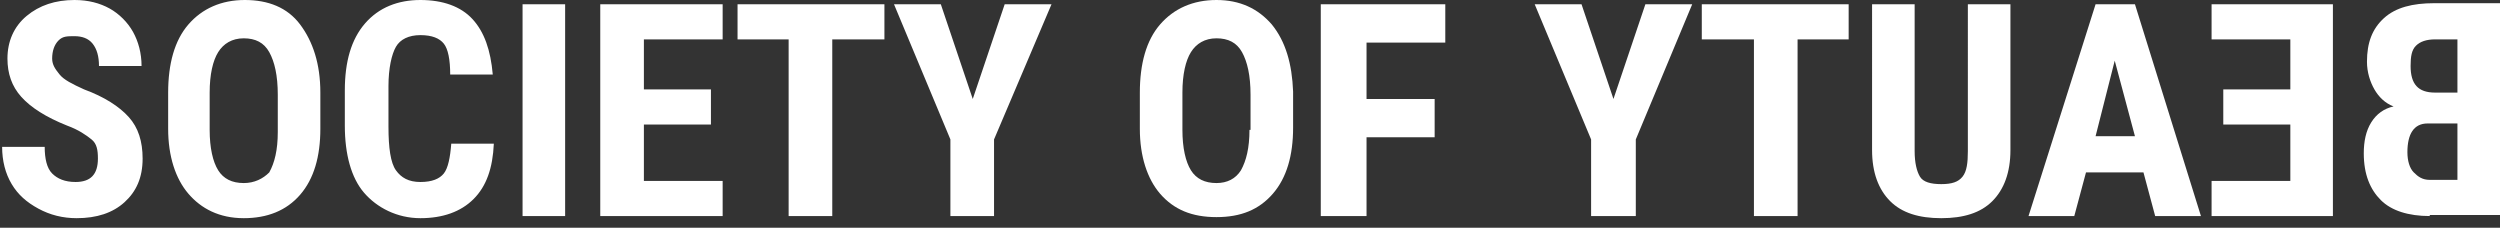
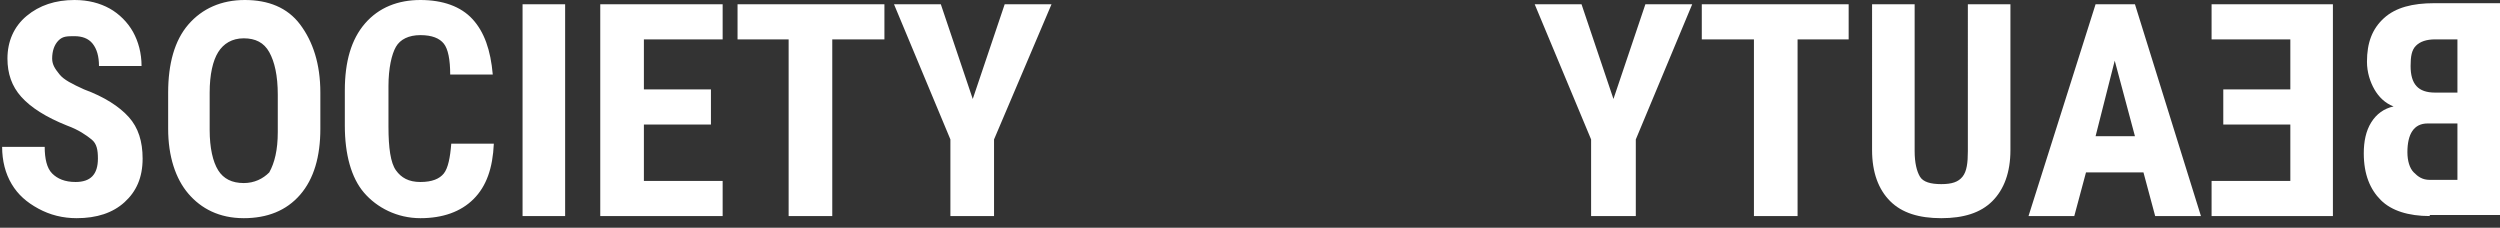
<svg xmlns="http://www.w3.org/2000/svg" id="beautySocietyLogo_svg_icon" data-name="Calque 1" viewBox="0 0 234.9 21.4">
  <rect x="0" y="0" width="234.9" height="21.4" fill="#333333" stroke="none" />
  <defs>
    <style>
      .cls-1 {
        fill: #fff;
        stroke-width: 0px;
      }
    </style>
  </defs>
  <path id="SOCIETY" class="cls-1" d="M7.2,20.5c1.9,0,3.4-.5,4.5-1.5s1.7-2.3,1.7-4.1c0-1.6-.4-2.9-1.3-3.9s-2.3-1.9-4.2-2.6c-1.1-.5-1.9-.9-2.3-1.4s-.7-.9-.7-1.5c0-.7.2-1.3.6-1.7s.8-.4,1.5-.4,1.3.2,1.7.7.6,1.2.6,2.1h4c0-1.2-.3-2.3-.8-3.2s-1.3-1.7-2.2-2.2S8.3,0,7,0C5.2,0,3.7.5,2.5,1.5S.7,3.9.7,5.5c0,1.4.4,2.6,1.3,3.6.9,1,2.3,1.9,4.3,2.7,1.1.4,1.8.9,2.3,1.3s.6,1,.6,1.8c0,1.5-.7,2.2-2.1,2.2-1,0-1.7-.3-2.2-.8s-.7-1.4-.7-2.5H.2c0,1.3.3,2.5.9,3.5.6,1,1.4,1.7,2.5,2.3,1.1.6,2.3.9,3.6.9ZM22.9,20.5c2.2,0,4-.7,5.3-2.2s1.9-3.6,1.9-6.2h0v-3.4c0-2.7-.7-4.8-1.9-6.4S25.2,0,23,0s-4,.8-5.3,2.3-1.9,3.7-1.9,6.4h0v3.4c0,2.6.7,4.7,1.9,6.1s2.9,2.3,5.2,2.3ZM22.9,17.2c-1.1,0-1.9-.4-2.4-1.2s-.8-2.1-.8-3.8h0v-3.5c0-1.7.3-3,.8-3.8s1.3-1.3,2.4-1.3,1.9.4,2.4,1.3c.5.9.8,2.2.8,4h0v3.5c0,1.7-.3,2.9-.8,3.8-.6.6-1.4,1-2.4,1ZM39.5,20.5c2.1,0,3.8-.6,5-1.8s1.8-2.9,1.9-5.2h-4c-.1,1.3-.3,2.3-.7,2.8s-1.1.8-2.2.8-1.8-.4-2.3-1.1-.7-2.1-.7-4.1h0v-3.8c0-1.7.3-3,.7-3.7s1.2-1.1,2.3-1.1,1.8.3,2.2.8.6,1.5.6,2.9h4c-.2-2.3-.8-4-1.9-5.2S41.6,0,39.5,0s-3.9.7-5.2,2.2-1.9,3.6-1.9,6.3h0v3.3c0,2.7.6,4.9,1.8,6.3s3.1,2.4,5.3,2.4ZM53.1,20.3V.4h-4v19.9h4ZM67.9,20.3v-3.3h-7.4v-5.3h6.3v-3.3h-6.3V3.7h7.4V.4h-11.5v19.9h11.5ZM78.2,20.3V3.7h4.9V.4h-13.8v3.3h4.8v16.6h4.1ZM93.4,20.3v-7.2L98.8.4h-4.4l-3,8.9-3-8.9h-4.4l5.3,12.7v7.2h4.1Z" />
-   <path id="BEAUTY" class="cls-1" d="M228.3,20.3c-2,0-3.6-.5-4.6-1.5s-1.6-2.4-1.6-4.4c0-1.1.2-2.1.7-2.9s1.2-1.3,2.1-1.5c-.8-.3-1.4-.9-1.8-1.6s-.7-1.6-.7-2.6c0-1.8.5-3.1,1.6-4.1s2.7-1.4,4.7-1.4h6.2v19.9h-6.6v.1ZM228.8,8.7h2.1V3.7h-2.1c-.8,0-1.4.2-1.8.6s-.5,1-.5,1.9c0,1.7.7,2.5,2.3,2.5h0ZM228.3,16.9h2.6v-5.3h-2.8c-1.3,0-1.9,1-1.9,2.7,0,.8.2,1.5.6,1.9s.8.7,1.5.7h0ZM207.8,20.3v-3.3h7.4v-5.3h-6.3v-3.3h6.3V3.7h-7.4V.4h11.4v19.9h-11.4ZM202.5,20.3l-1.1-4.1h-5.4l-1.1,4.1h-4.3L196.9.4h3.7l6.2,19.9h-4.3ZM196.9,12.8h3.7l-1.9-7.1-1.8,7.1ZM182.4,20.5c-2.1,0-3.7-.5-4.8-1.6s-1.7-2.7-1.7-4.8h0V.4h4v13.8c0,1.1.2,1.9.5,2.4s1,.7,2,.7,1.6-.2,2-.7.5-1.3.5-2.4h0V.4h4v13.7c0,2.1-.6,3.7-1.7,4.8s-2.7,1.6-4.8,1.6ZM164.8,20.3V3.7h-4.9V.4h13.8v3.3h-4.8v16.6h-4.1ZM149.5,20.3v-7.2l-5.3-12.7h4.4l3,8.9,3-8.9h4.4l-5.3,12.7v7.2h-4.2Z" />
-   <path class="cls-1" d="M124.1,20.3V.4h11.7v3.6h-7.4v5.3h6.4v3.6h-6.4v7.4h-4.3Z" />
-   <path class="cls-1" d="M119.5,2.3c-1.3-1.5-3-2.3-5.2-2.3s-4,.8-5.3,2.3-1.9,3.7-1.9,6.4v3.4c0,2.6.7,4.7,1.9,6.1,1.3,1.5,3,2.2,5.3,2.2s4-.7,5.3-2.2,1.9-3.6,1.9-6.2v-3.4c-.1-2.6-.7-4.7-2-6.3ZM117.4,12.2c0,1.7-.3,2.9-.8,3.8-.5.8-1.3,1.2-2.3,1.2-1.1,0-1.9-.4-2.4-1.2s-.8-2.1-.8-3.8v-3.5c0-1.7.3-3,.8-3.8s1.3-1.3,2.4-1.3,1.9.4,2.4,1.3c.5.9.8,2.2.8,4v3.3h-.1Z" />
+   <path id="BEAUTY" class="cls-1" d="M228.3,20.3c-2,0-3.6-.5-4.6-1.5s-1.6-2.4-1.6-4.4c0-1.1.2-2.1.7-2.9s1.2-1.3,2.1-1.5c-.8-.3-1.4-.9-1.8-1.6s-.7-1.6-.7-2.6c0-1.8.5-3.1,1.6-4.1s2.7-1.4,4.7-1.4h6.2v19.9h-6.6v.1ZM228.8,8.7h2.1V3.7h-2.1c-.8,0-1.4.2-1.8.6s-.5,1-.5,1.9c0,1.7.7,2.5,2.3,2.5h0ZM228.3,16.9h2.6v-5.3h-2.8c-1.3,0-1.9,1-1.9,2.7,0,.8.2,1.5.6,1.9s.8.7,1.5.7h0ZM207.8,20.3v-3.3h7.4v-5.3h-6.3v-3.3h6.3V3.7h-7.4V.4h11.4v19.9h-11.4ZM202.5,20.3l-1.1-4.1h-5.4l-1.1,4.1h-4.3L196.9.4h3.7l6.2,19.9ZM196.9,12.8h3.7l-1.9-7.1-1.8,7.1ZM182.4,20.5c-2.1,0-3.7-.5-4.8-1.6s-1.7-2.7-1.7-4.8h0V.4h4v13.8c0,1.1.2,1.9.5,2.4s1,.7,2,.7,1.6-.2,2-.7.5-1.3.5-2.4h0V.4h4v13.7c0,2.1-.6,3.7-1.7,4.8s-2.7,1.6-4.8,1.6ZM164.8,20.3V3.7h-4.9V.4h13.8v3.3h-4.8v16.6h-4.1ZM149.5,20.3v-7.2l-5.3-12.7h4.4l3,8.9,3-8.9h4.4l-5.3,12.7v7.2h-4.2Z" />
</svg>